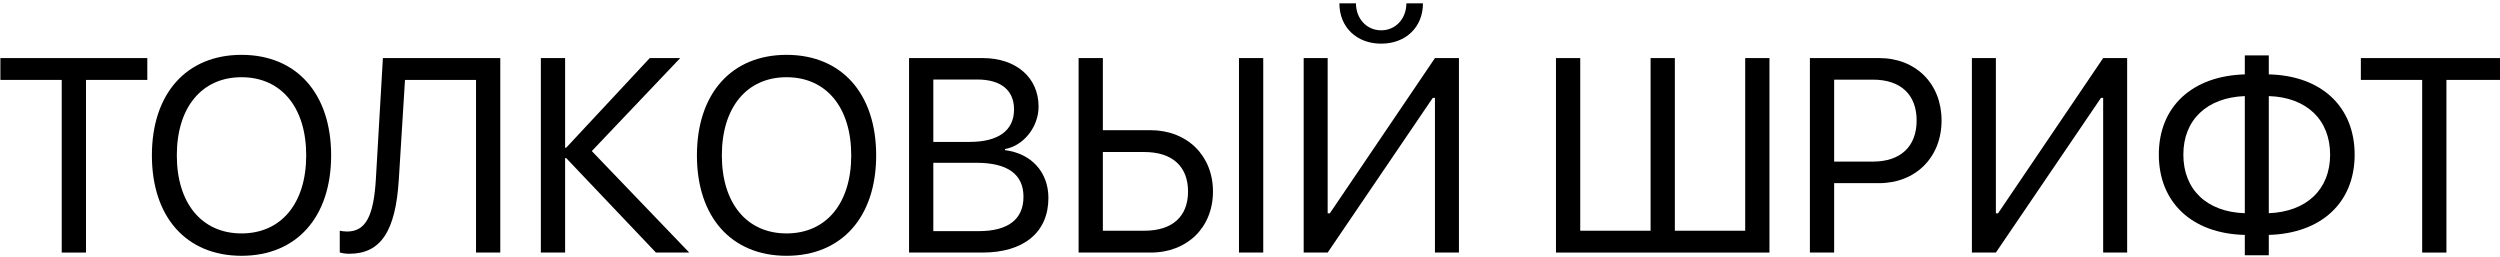
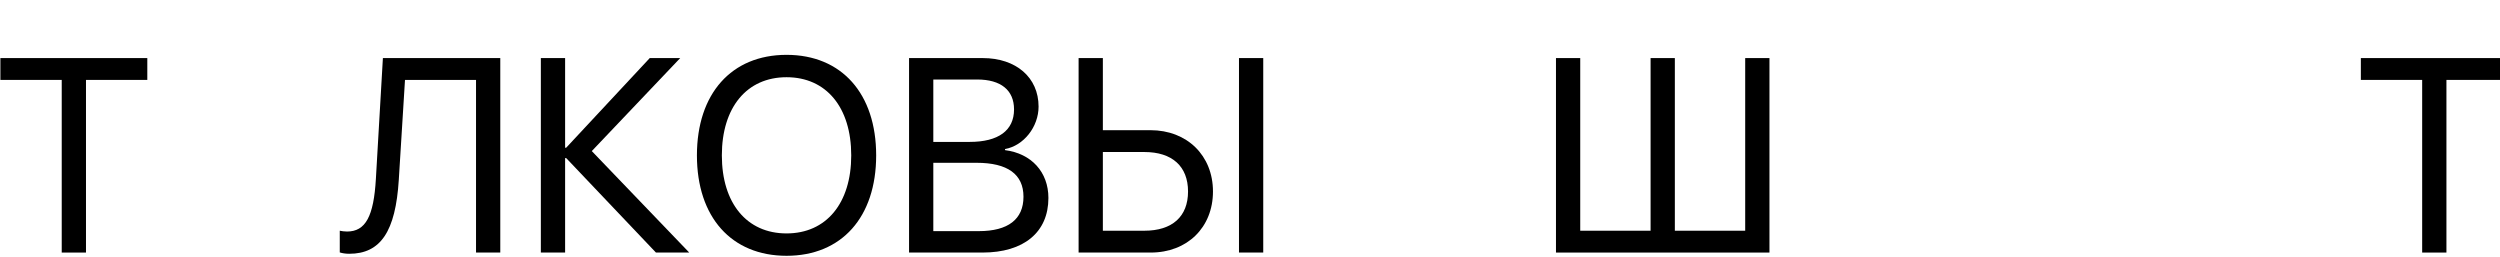
<svg xmlns="http://www.w3.org/2000/svg" width="680" height="70" viewBox="0 0 680 70" fill="none">
  <path d="M23.388 68.696V21.736H40.068V15.797H0.109V21.736H16.789V68.696H23.388Z" fill="black" />
-   <path d="M65.692 14.918C50.699 14.918 41.314 25.475 41.314 42.265C41.314 59.055 50.699 69.576 65.692 69.576C80.685 69.576 90.07 59.055 90.07 42.265C90.07 25.475 80.685 14.918 65.692 14.918ZM65.692 21.003C76.506 21.003 83.288 29.215 83.288 42.265C83.288 55.279 76.506 63.491 65.692 63.491C54.878 63.491 48.096 55.279 48.096 42.265C48.096 29.215 54.878 21.003 65.692 21.003Z" fill="black" />
  <path d="M136.077 68.696V15.797H104.147L102.241 48.644C101.654 58.872 99.418 62.977 94.396 62.977C93.809 62.977 92.819 62.867 92.416 62.757V68.659C93.076 68.879 94.029 69.026 94.982 69.026C103.524 69.026 107.593 62.977 108.473 48.9L110.159 21.736H129.478V68.696H136.077Z" fill="black" />
  <path d="M160.968 41.092L185.016 15.797H176.731L154.003 40.176H153.71V15.797H147.111V68.696H153.71V42.998H154.003L178.418 68.696H187.472L160.968 41.092Z" fill="black" />
  <path d="M213.94 14.918C198.947 14.918 189.562 25.475 189.562 42.265C189.562 59.055 198.947 69.576 213.94 69.576C228.934 69.576 238.318 59.055 238.318 42.265C238.318 25.475 228.934 14.918 213.94 14.918ZM213.94 21.003C224.754 21.003 231.536 29.215 231.536 42.265C231.536 55.279 224.754 63.491 213.94 63.491C203.126 63.491 196.344 55.279 196.344 42.265C196.344 29.215 203.126 21.003 213.94 21.003Z" fill="black" />
  <path d="M267.242 68.696C278.496 68.696 285.168 63.161 285.168 53.849C285.168 46.811 280.549 41.752 273.364 40.836V40.542C278.46 39.626 282.492 34.493 282.492 28.995C282.492 21.076 276.37 15.797 267.315 15.797H247.263V68.696H267.242ZM253.861 21.626H265.812C272.228 21.626 275.82 24.522 275.82 29.765C275.82 35.483 271.568 38.599 263.759 38.599H253.861V21.626ZM253.861 62.867V44.281H265.629C274.06 44.281 278.386 47.397 278.386 53.519C278.386 59.641 274.207 62.867 266.252 62.867H253.861Z" fill="black" />
  <path d="M293.38 68.696H312.992C322.963 68.696 329.928 61.841 329.928 52.09C329.928 42.302 322.89 35.41 312.919 35.41H299.978V15.797H293.38V68.696ZM299.978 62.757V41.349H311.269C318.821 41.349 323.147 45.234 323.147 52.09C323.147 58.908 318.857 62.757 311.269 62.757H299.978ZM343.602 68.696V15.797H337.004V68.696H343.602Z" fill="black" />
-   <path d="M390.305 68.696H396.831V15.797H390.305L361.712 58.029H361.125V15.797H354.6V68.696H361.125L389.719 26.612H390.305V68.696ZM364.314 0.914C364.314 7.366 368.97 11.875 375.679 11.875C382.387 11.875 387.043 7.366 387.043 0.914H382.534C382.534 5.02 379.674 8.246 375.679 8.246C371.683 8.246 368.823 5.02 368.823 0.914H364.314Z" fill="black" />
  <path d="M423.225 68.696H481.293V15.797H474.694V62.757H455.558V15.797H448.959V62.757H429.824V15.797H423.225V68.696Z" fill="black" />
-   <path d="M492.29 15.797V68.696H498.889V49.817H511.096C521.031 49.817 528.106 42.815 528.106 32.77C528.106 22.763 521.104 15.797 511.169 15.797H492.29ZM498.889 21.663H509.447C517.035 21.663 521.324 25.769 521.324 32.77C521.324 39.809 516.998 43.952 509.447 43.952H498.889V21.663Z" fill="black" />
-   <path d="M572.06 68.696H578.585V15.797H572.06L543.466 58.029H542.879V15.797H536.354V68.696H542.879L571.473 26.612H572.06V68.696Z" fill="black" />
-   <path d="M610.588 57.992C600.25 57.662 593.872 51.577 593.872 42.045C593.872 32.624 600.25 26.539 610.588 26.135V57.992ZM633.793 42.082C633.793 51.503 627.414 57.589 617.113 57.992V26.135C627.414 26.465 633.793 32.587 633.793 42.082ZM610.588 63.894V69.429H617.113V63.894C631.447 63.491 640.465 55.059 640.465 42.082C640.465 29.031 631.447 20.563 617.113 20.233V15.064H610.588V20.233C596.218 20.637 587.2 29.068 587.2 42.045C587.2 55.096 596.254 63.564 610.588 63.894Z" fill="black" />
  <path d="M665.43 68.696V21.736H682.109V15.797H642.151V21.736H658.831V68.696H665.43Z" fill="black" />
</svg>